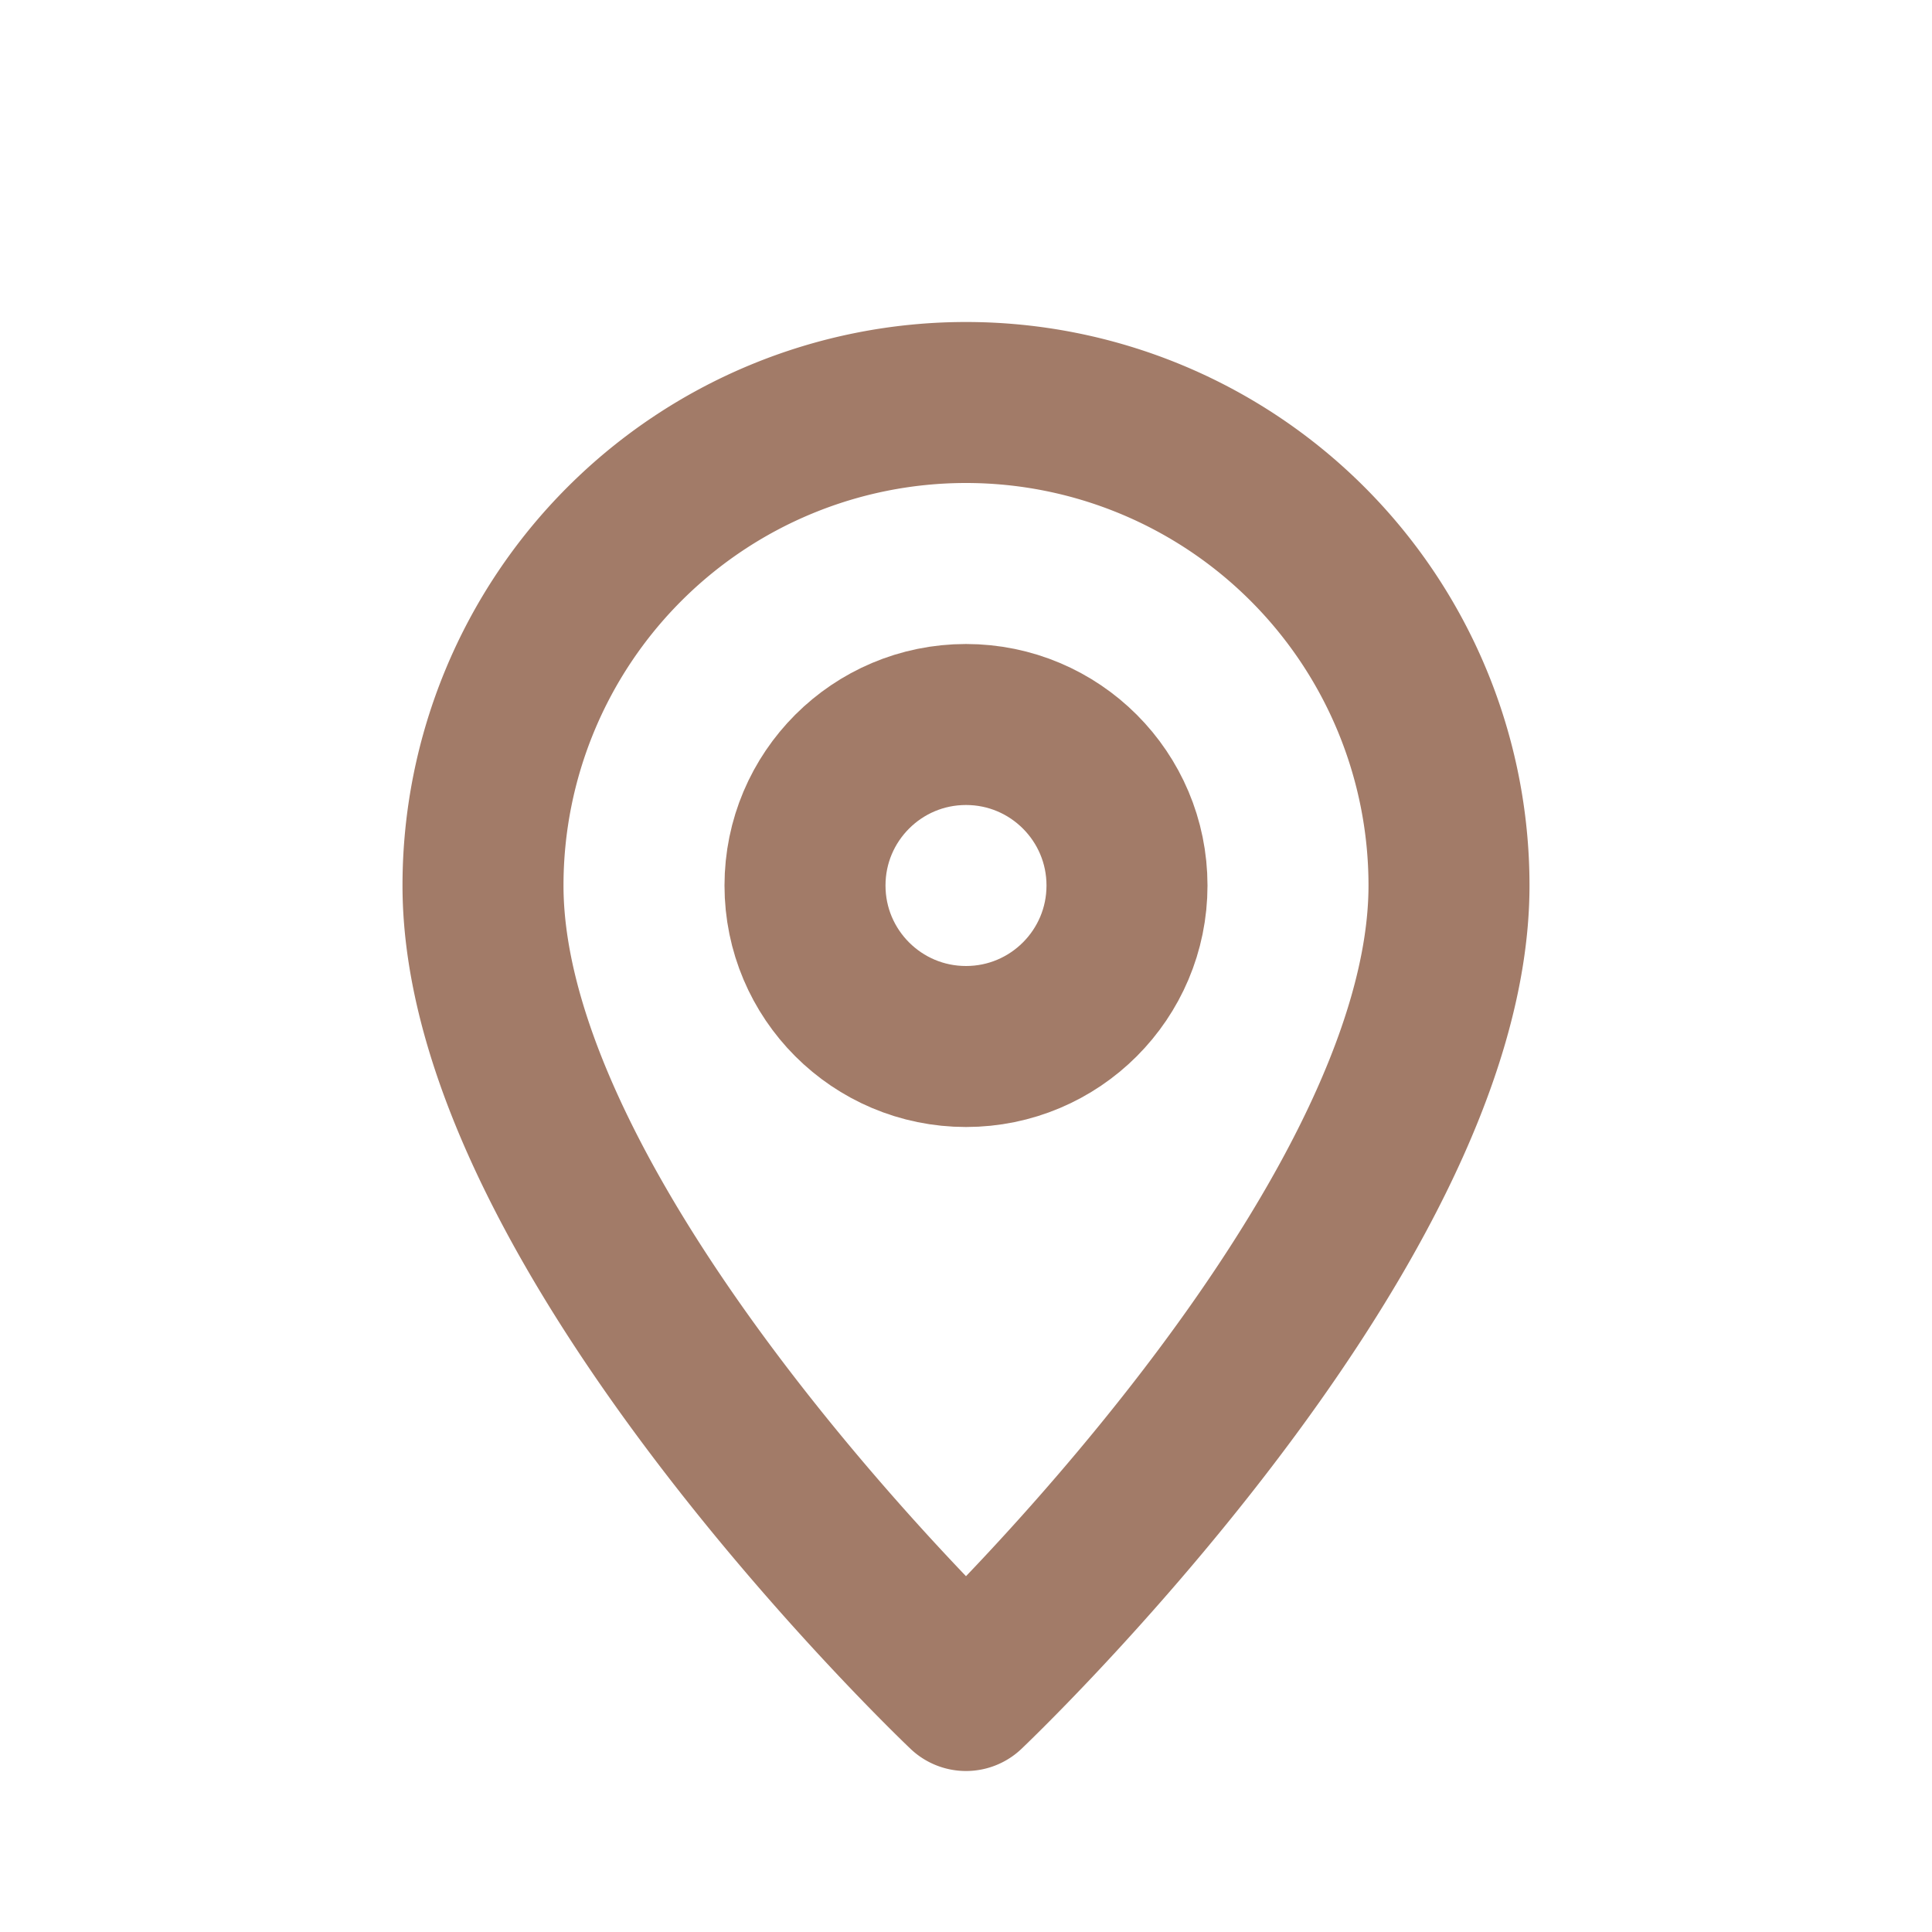
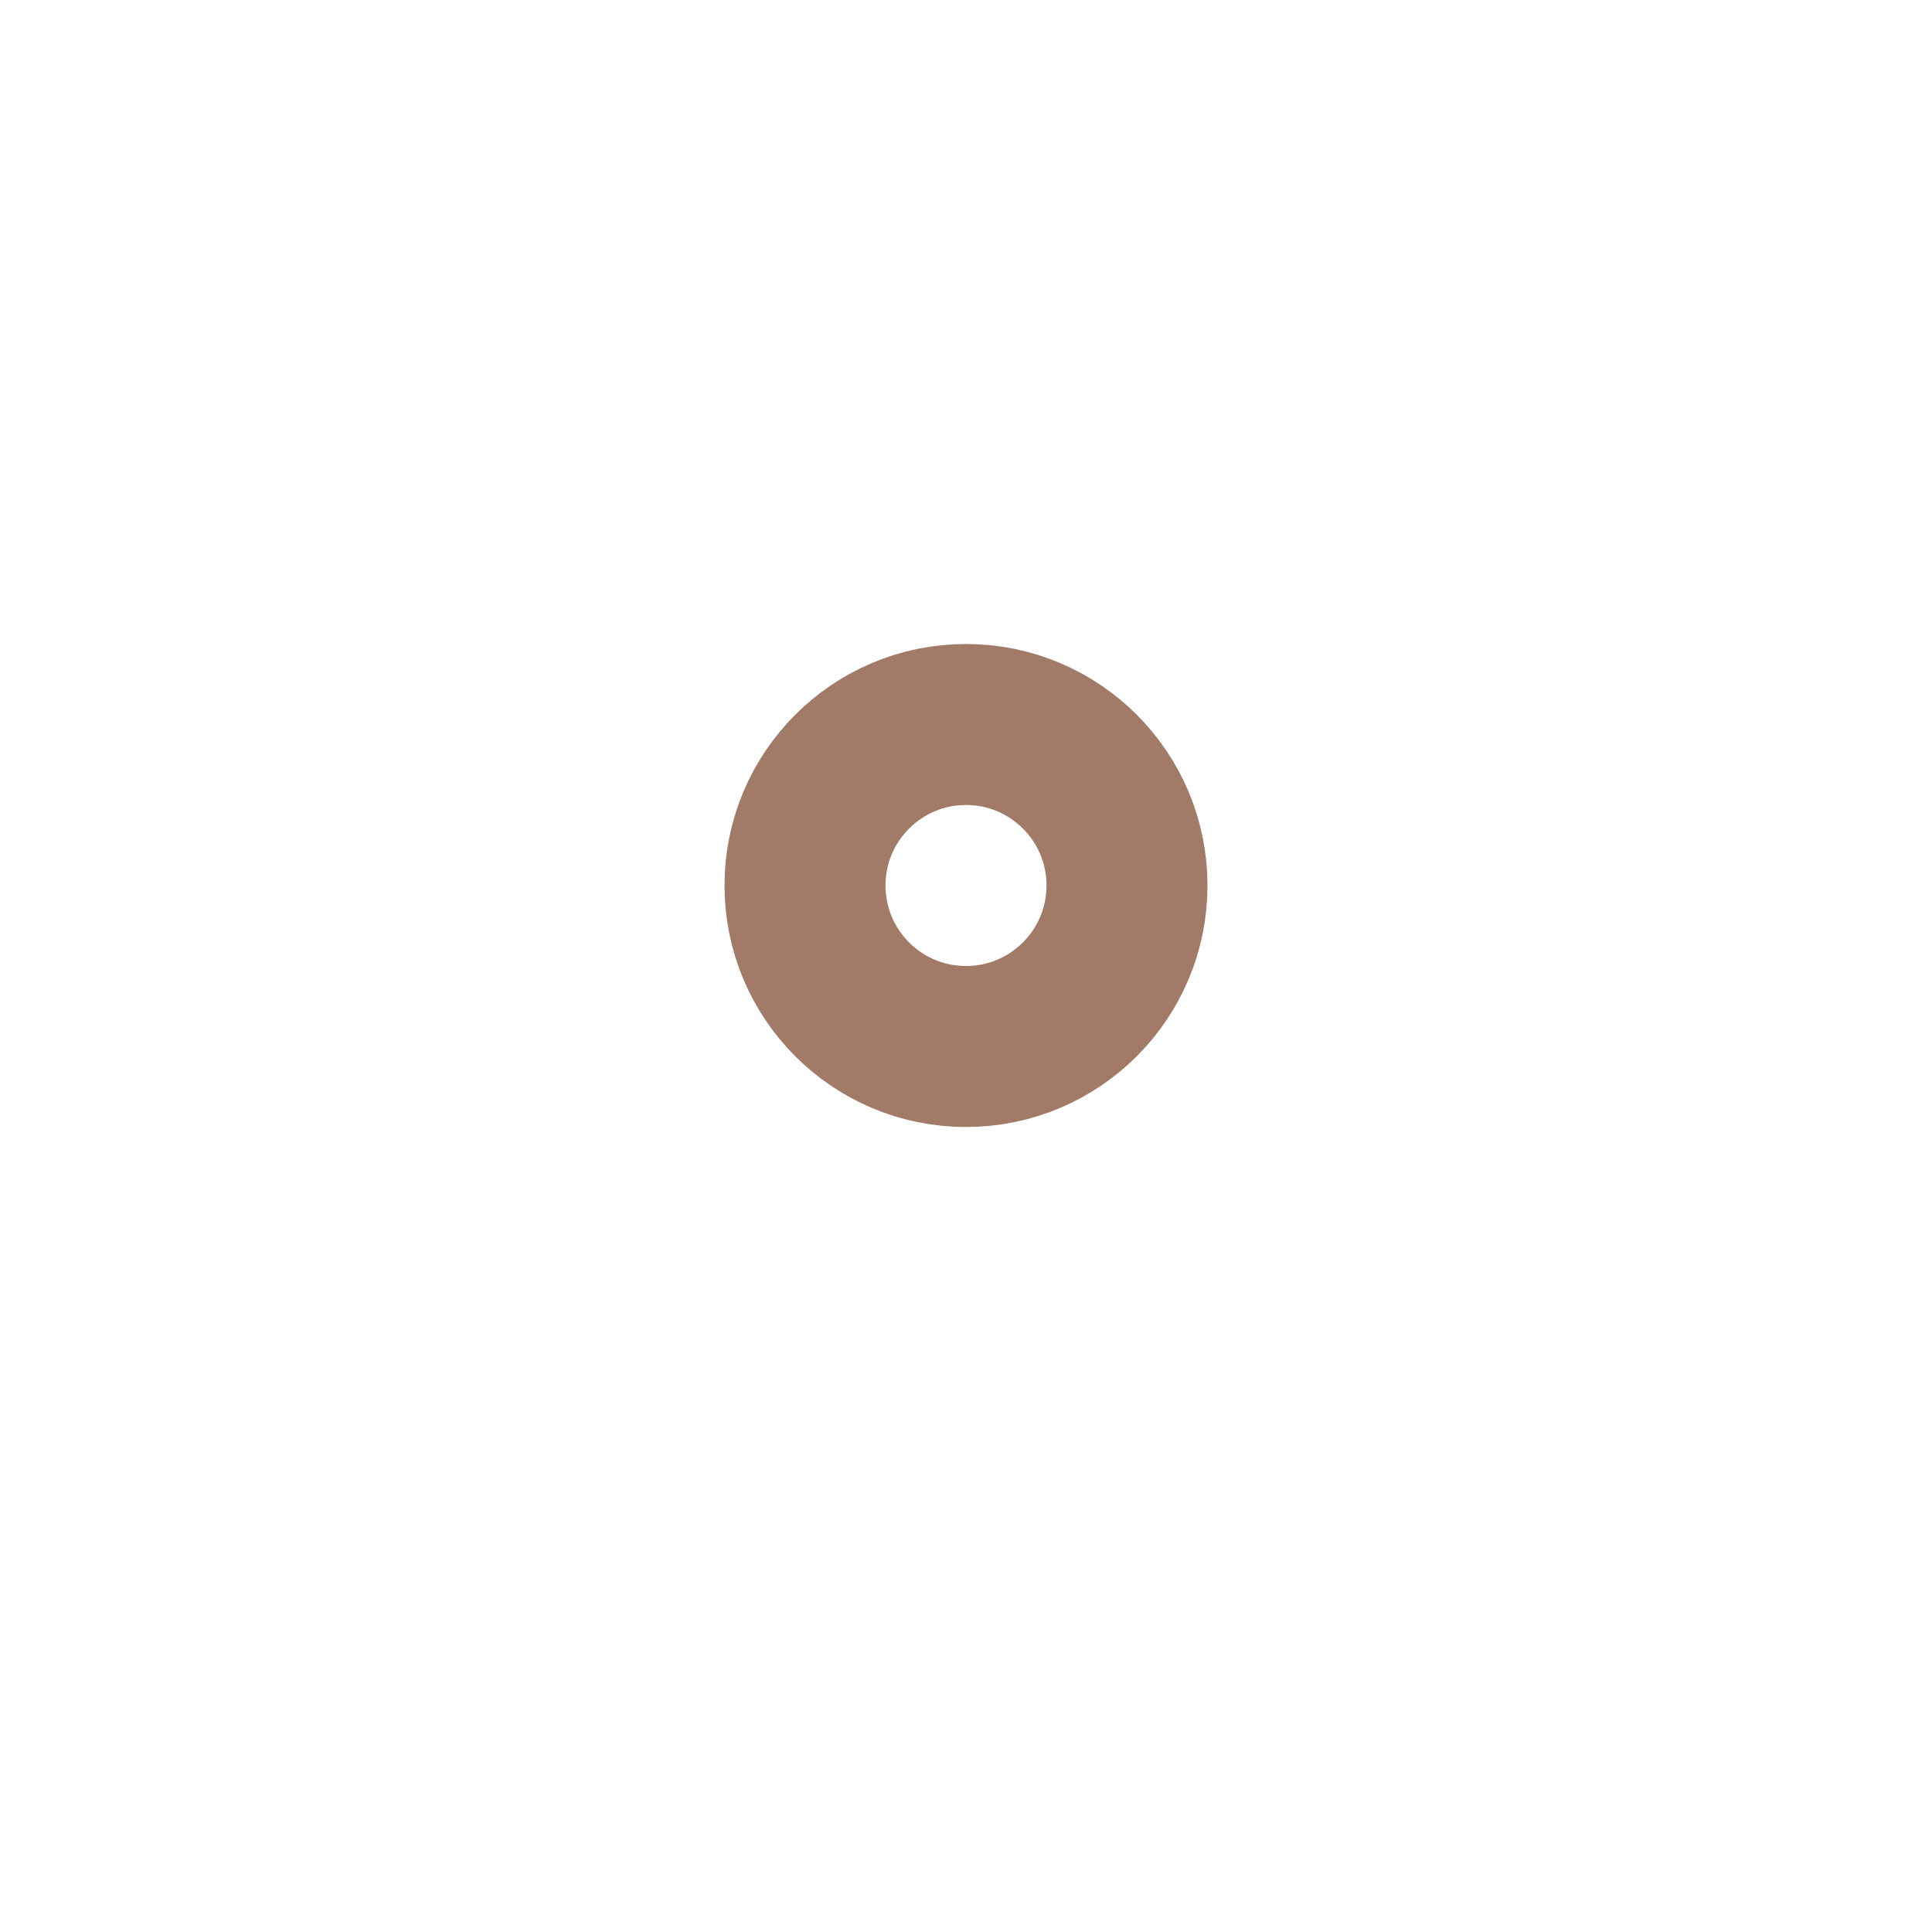
<svg xmlns="http://www.w3.org/2000/svg" stroke-linejoin="round" stroke-linecap="round" stroke-width="2" stroke="#a27b68" fill="none" viewBox="0 0 24 24" height="24" width="24">
-   <path d="M12 21s-6-5.686-6-10a6 6 0 1 1 12 0c0 4.314-6 10-6 10z" />
  <circle r="2" cy="11" cx="12" />
</svg>